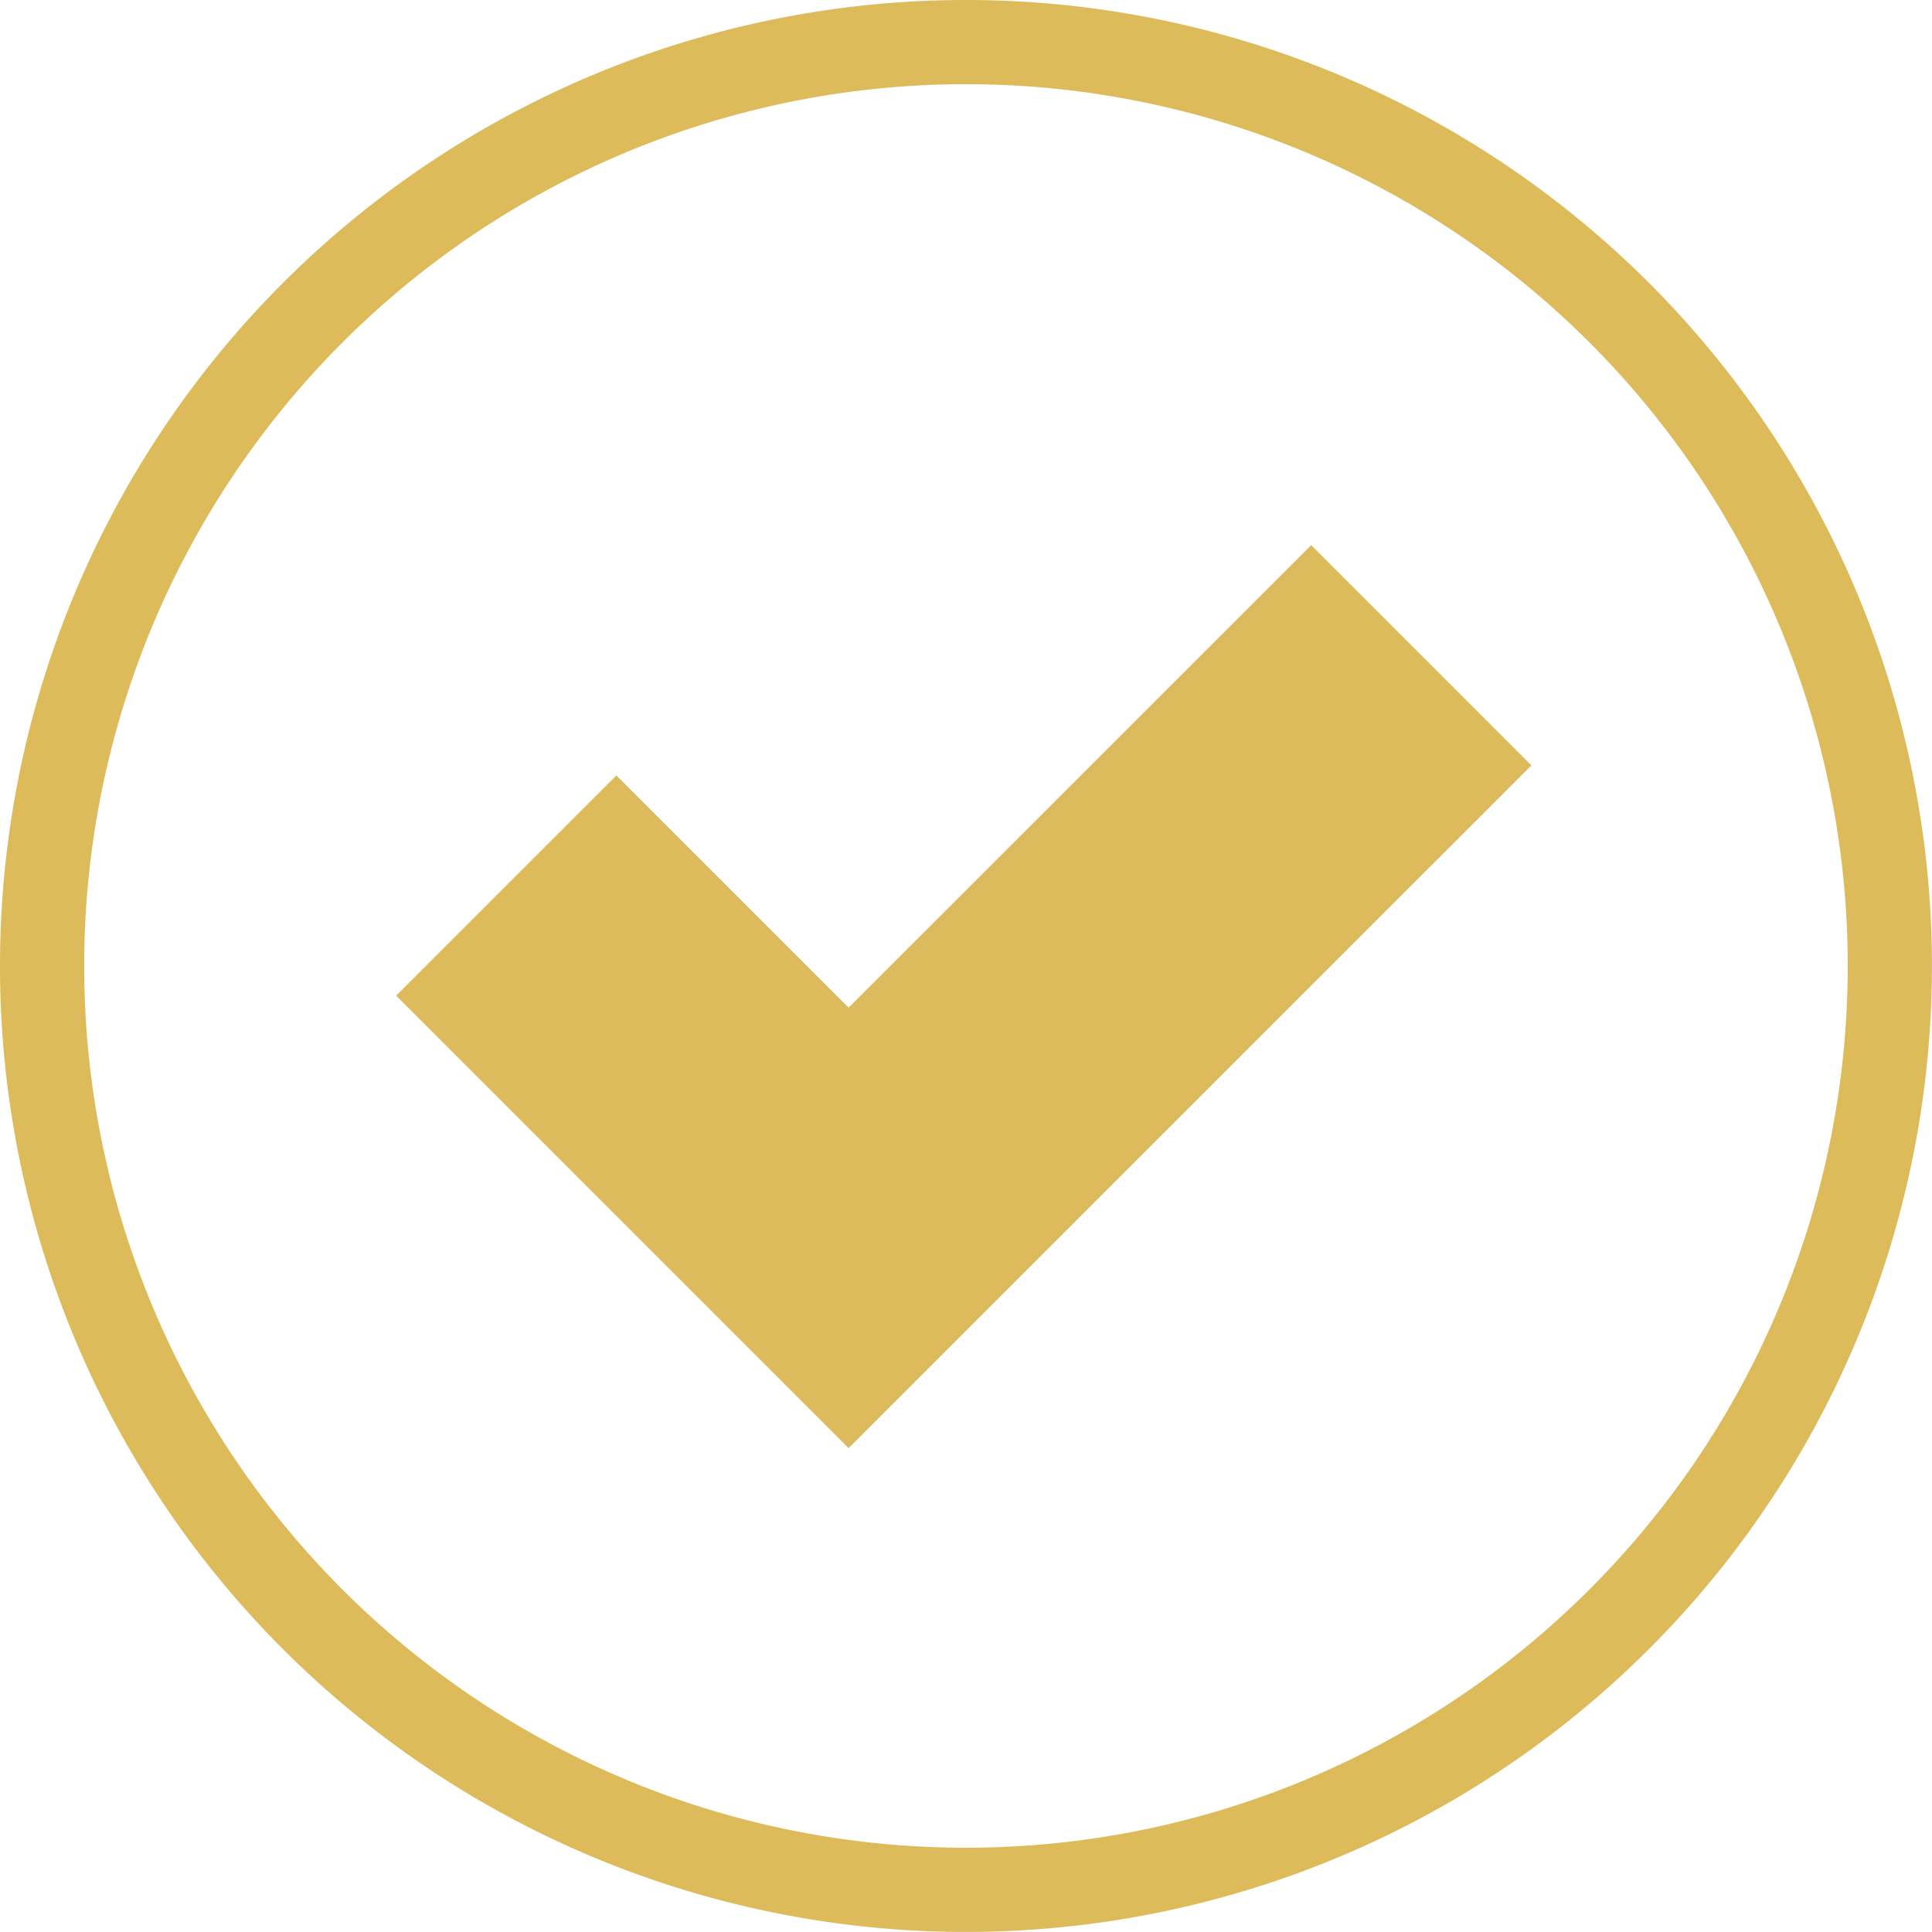
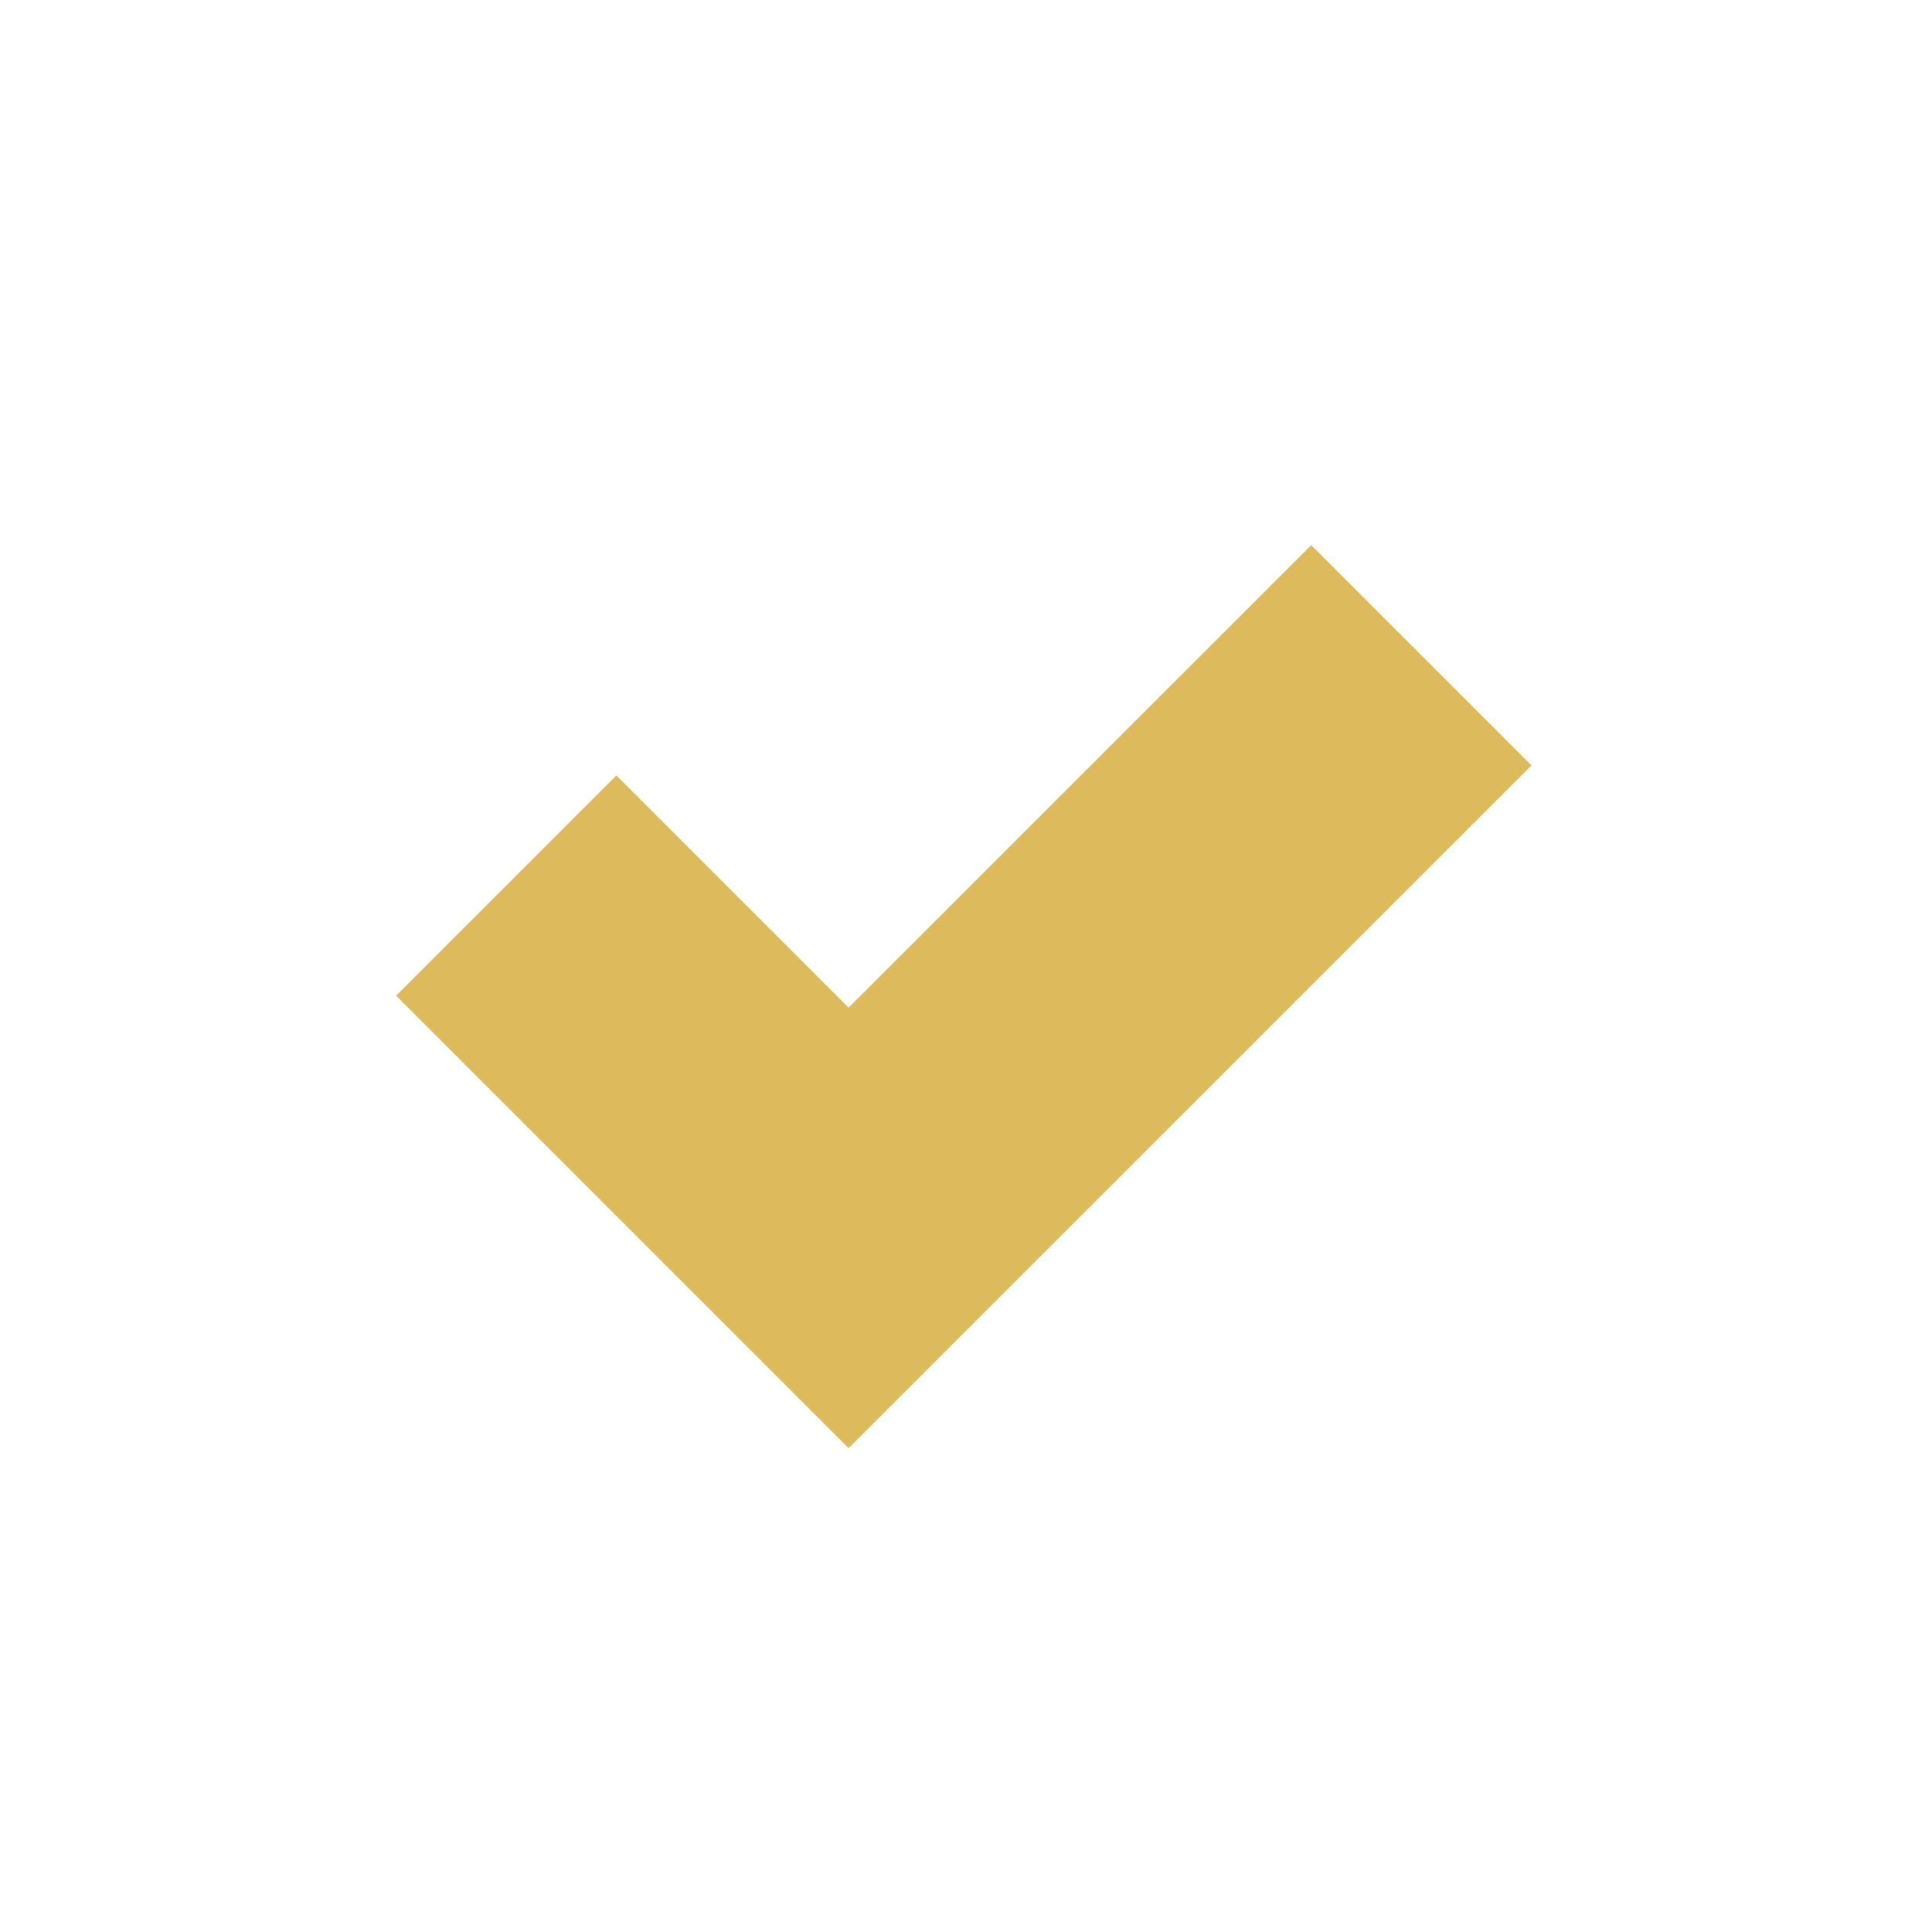
<svg xmlns="http://www.w3.org/2000/svg" width="22.945" height="22.944" viewBox="0 0 22.945 22.944">
  <g id="Group_4" data-name="Group 4" transform="translate(1713.159 -2059.737)">
    <g id="Group_3" data-name="Group 3">
-       <path id="Path_3" fill="none" stroke="#ddbb5b" stroke-miterlimit="10" d="M-1690.715 2071.15a10.972 10.972 0 0 1-10.913 11.031 10.971 10.971 0 0 1-11.031-10.912 10.973 10.973 0 0 1 10.913-11.032 10.972 10.972 0 0 1 11.031 10.913z" data-name="Path 3" />
-     </g>
+       </g>
    <path id="Path_4" fill="#ddbb5c" stroke="#ddbb5c" stroke-miterlimit="10" stroke-width="0.8px" d="M-1703.081 2072.27l-2.758-2.758-2.05 2.05 4.808 4.808 7.544-7.543-2.05-2.05z" data-name="Path 4" />
  </g>
</svg>